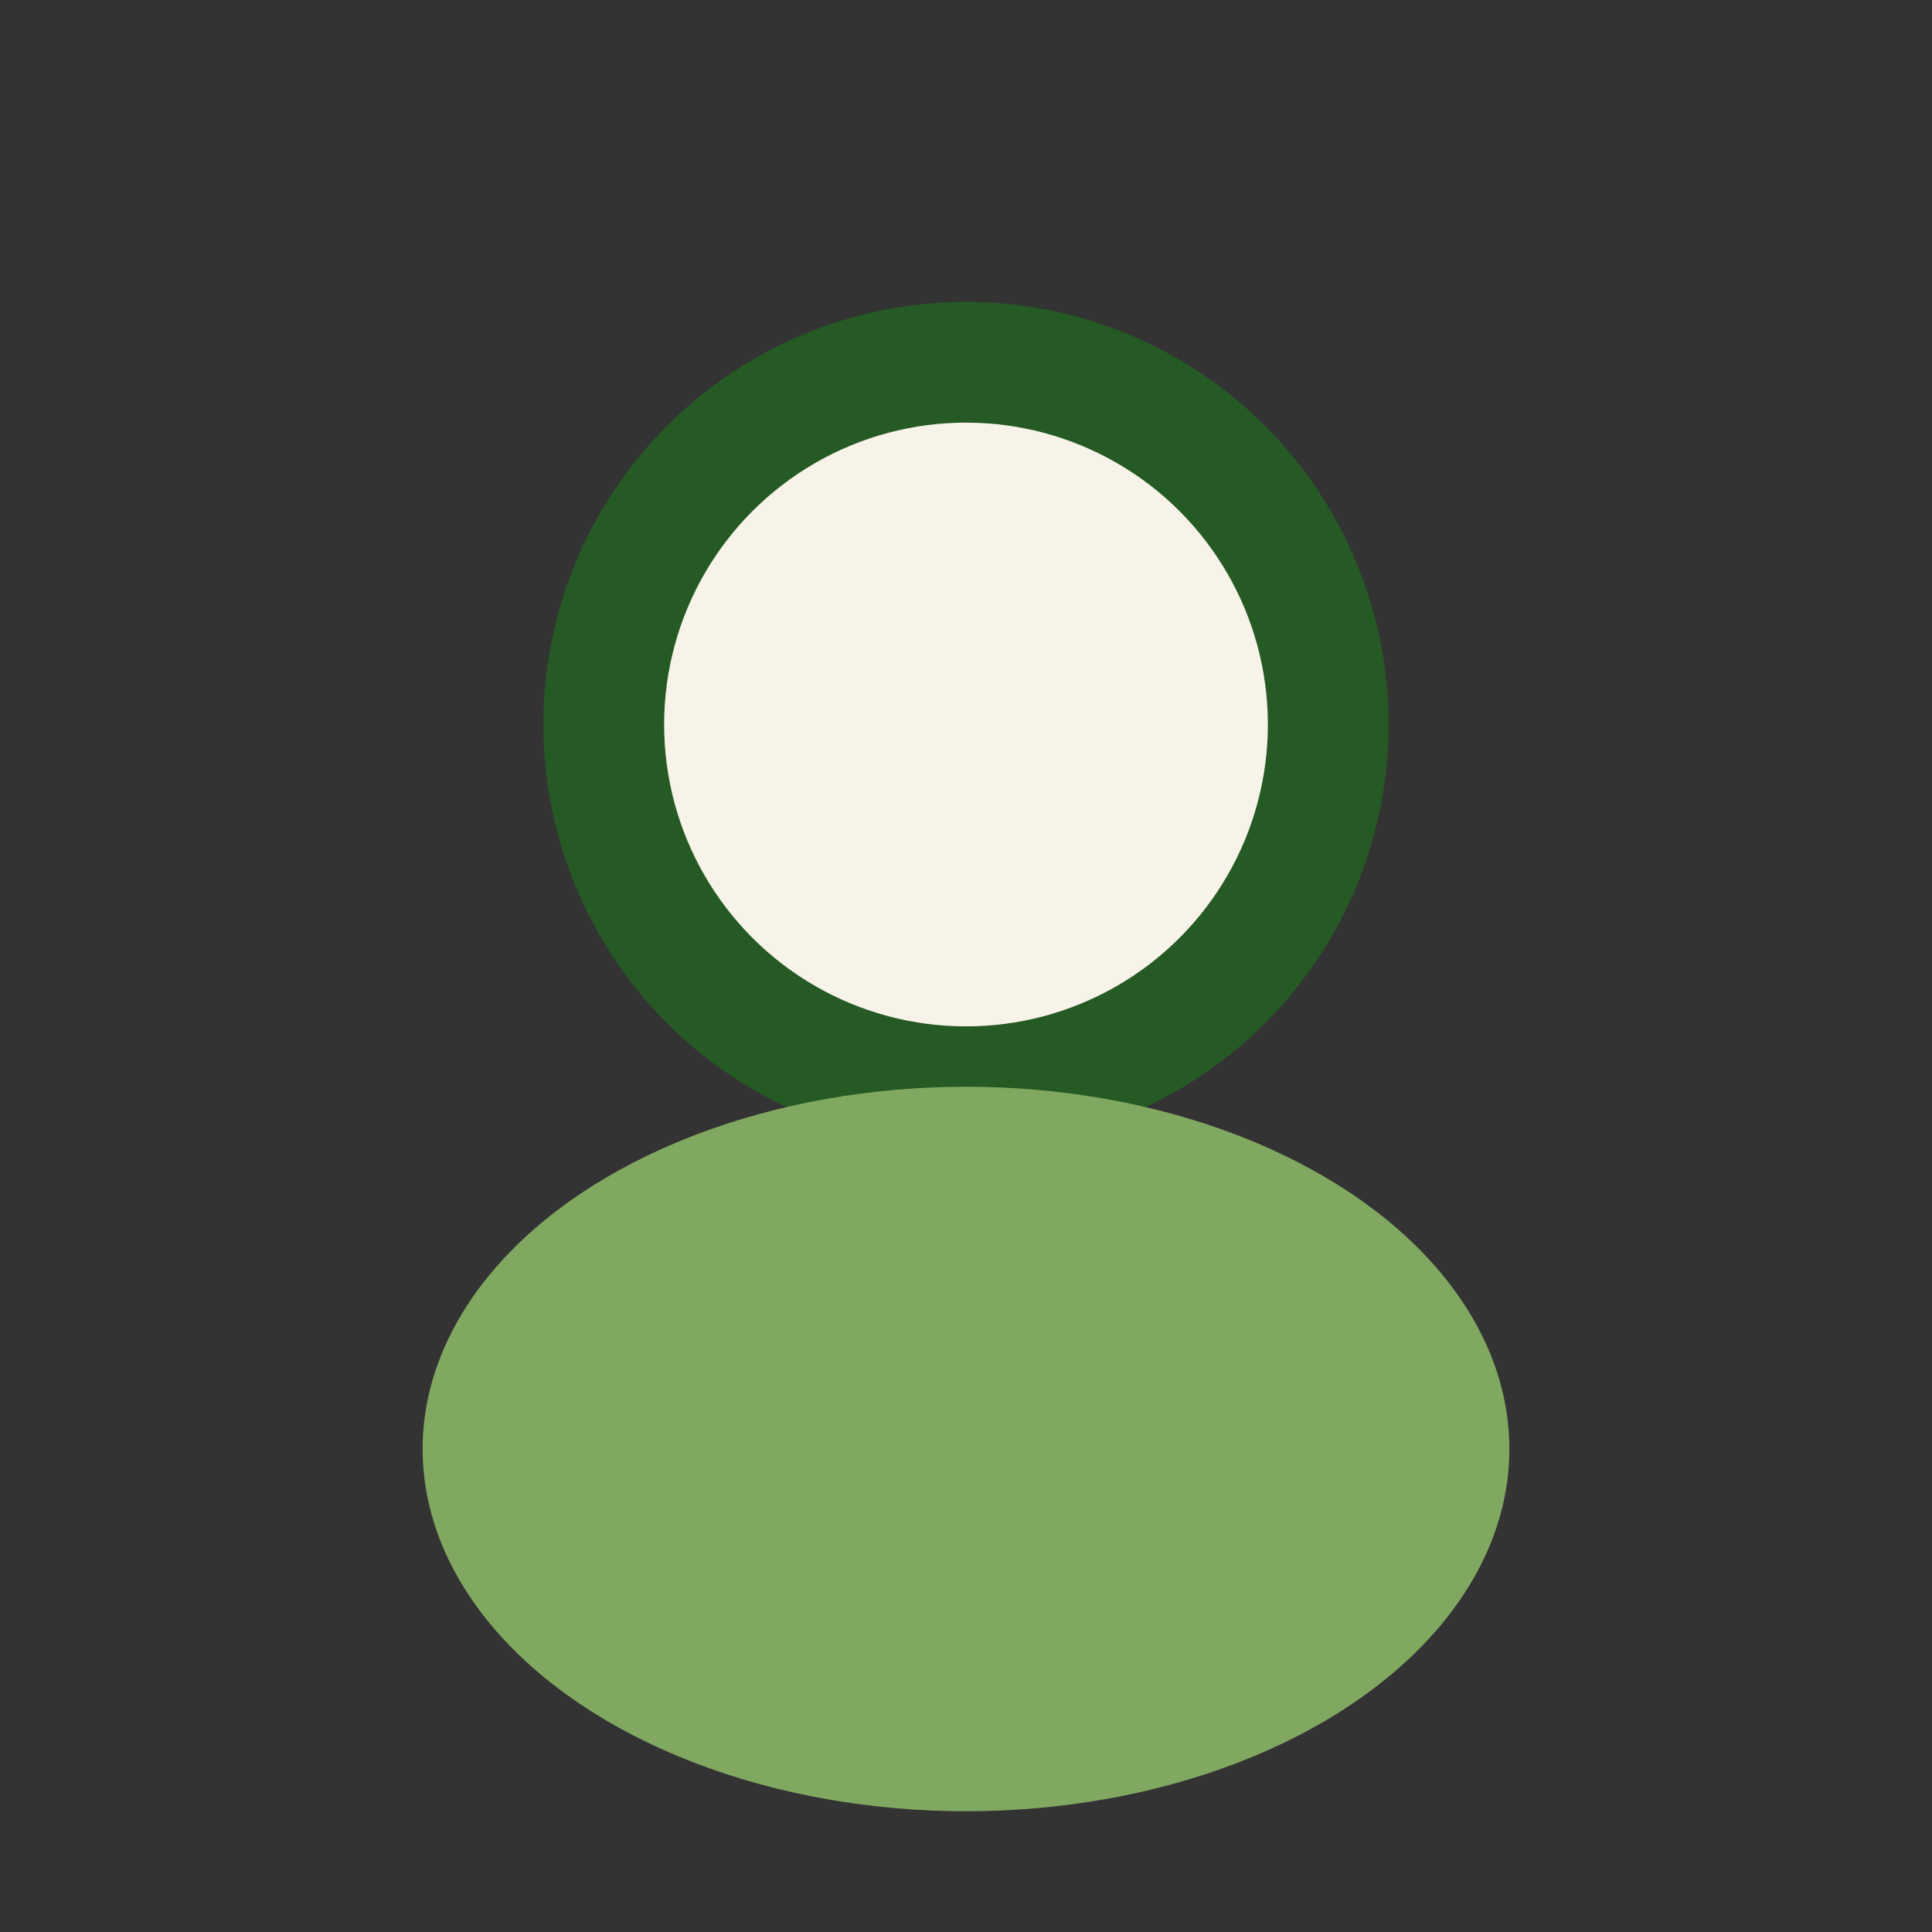
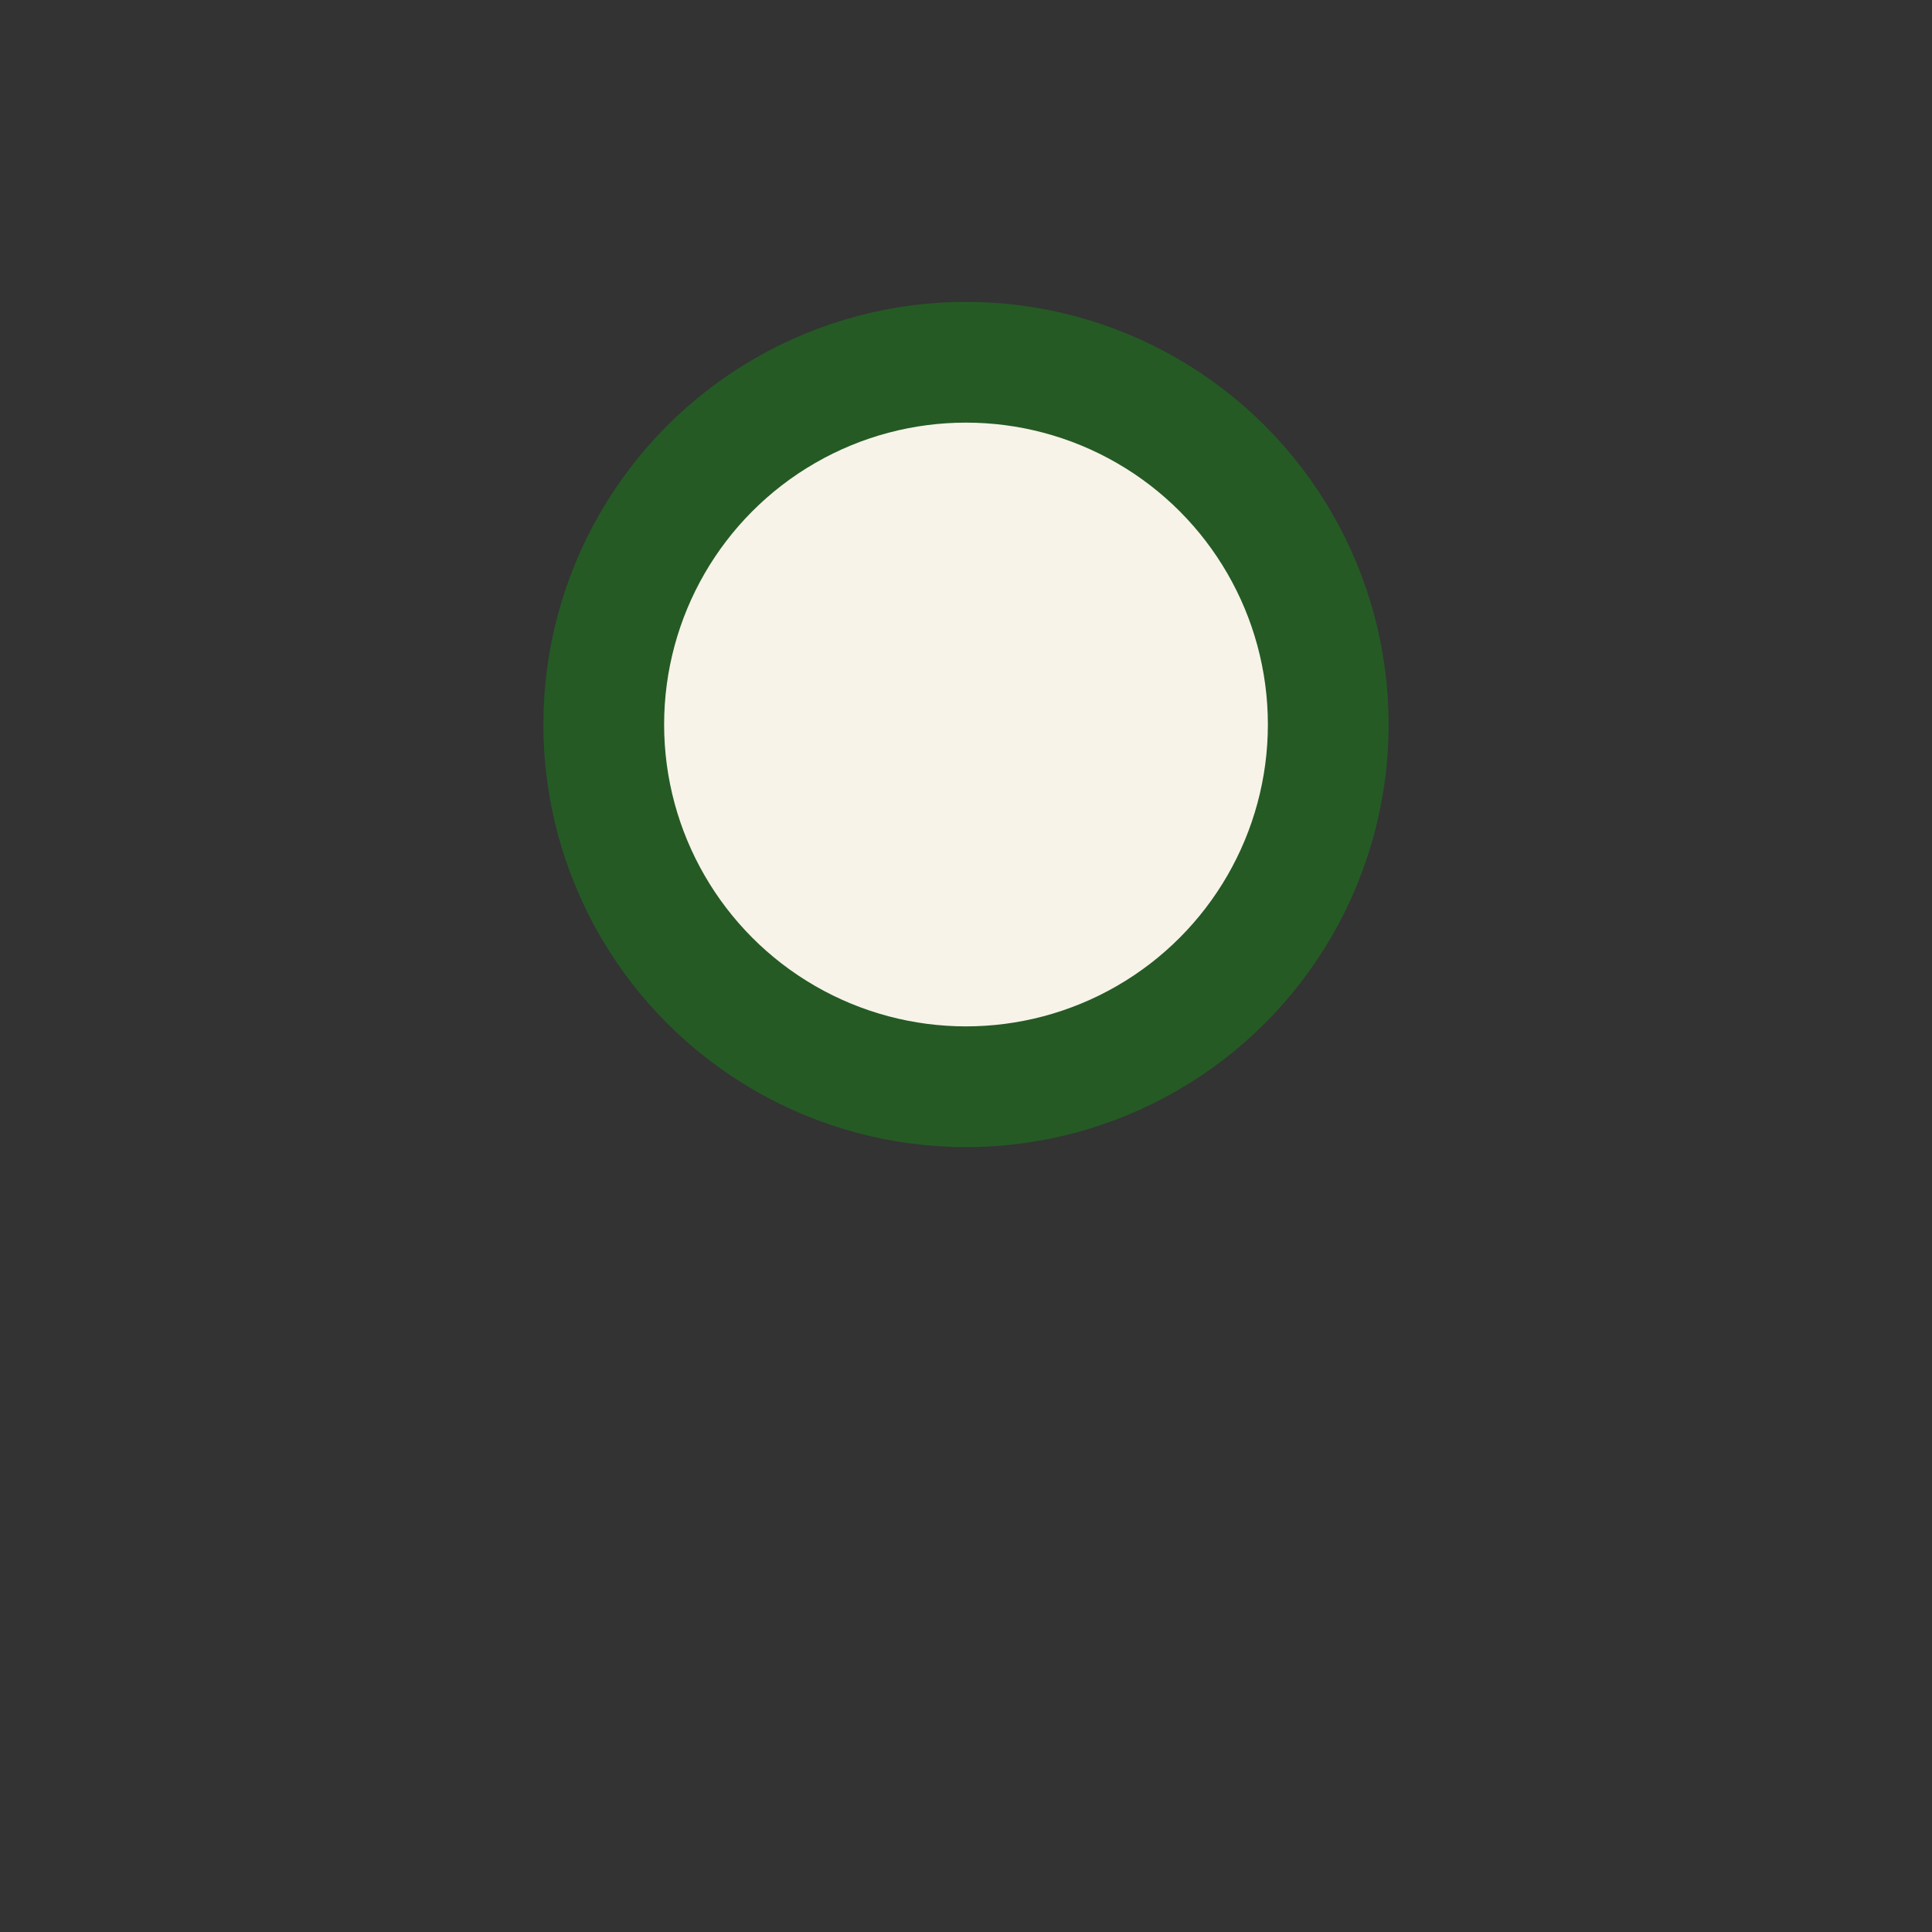
<svg xmlns="http://www.w3.org/2000/svg" width="32" height="32" viewBox="0 0 32 32">
  <rect x="0" y="0" width="32" height="32" fill="#333333" stroke="none" />
  <circle cx="16" cy="12" r="6" fill="#F7F3E8" stroke="#255A25" stroke-width="2" />
-   <ellipse cx="16" cy="24" rx="9" ry="6" fill="#81A860" />
</svg>